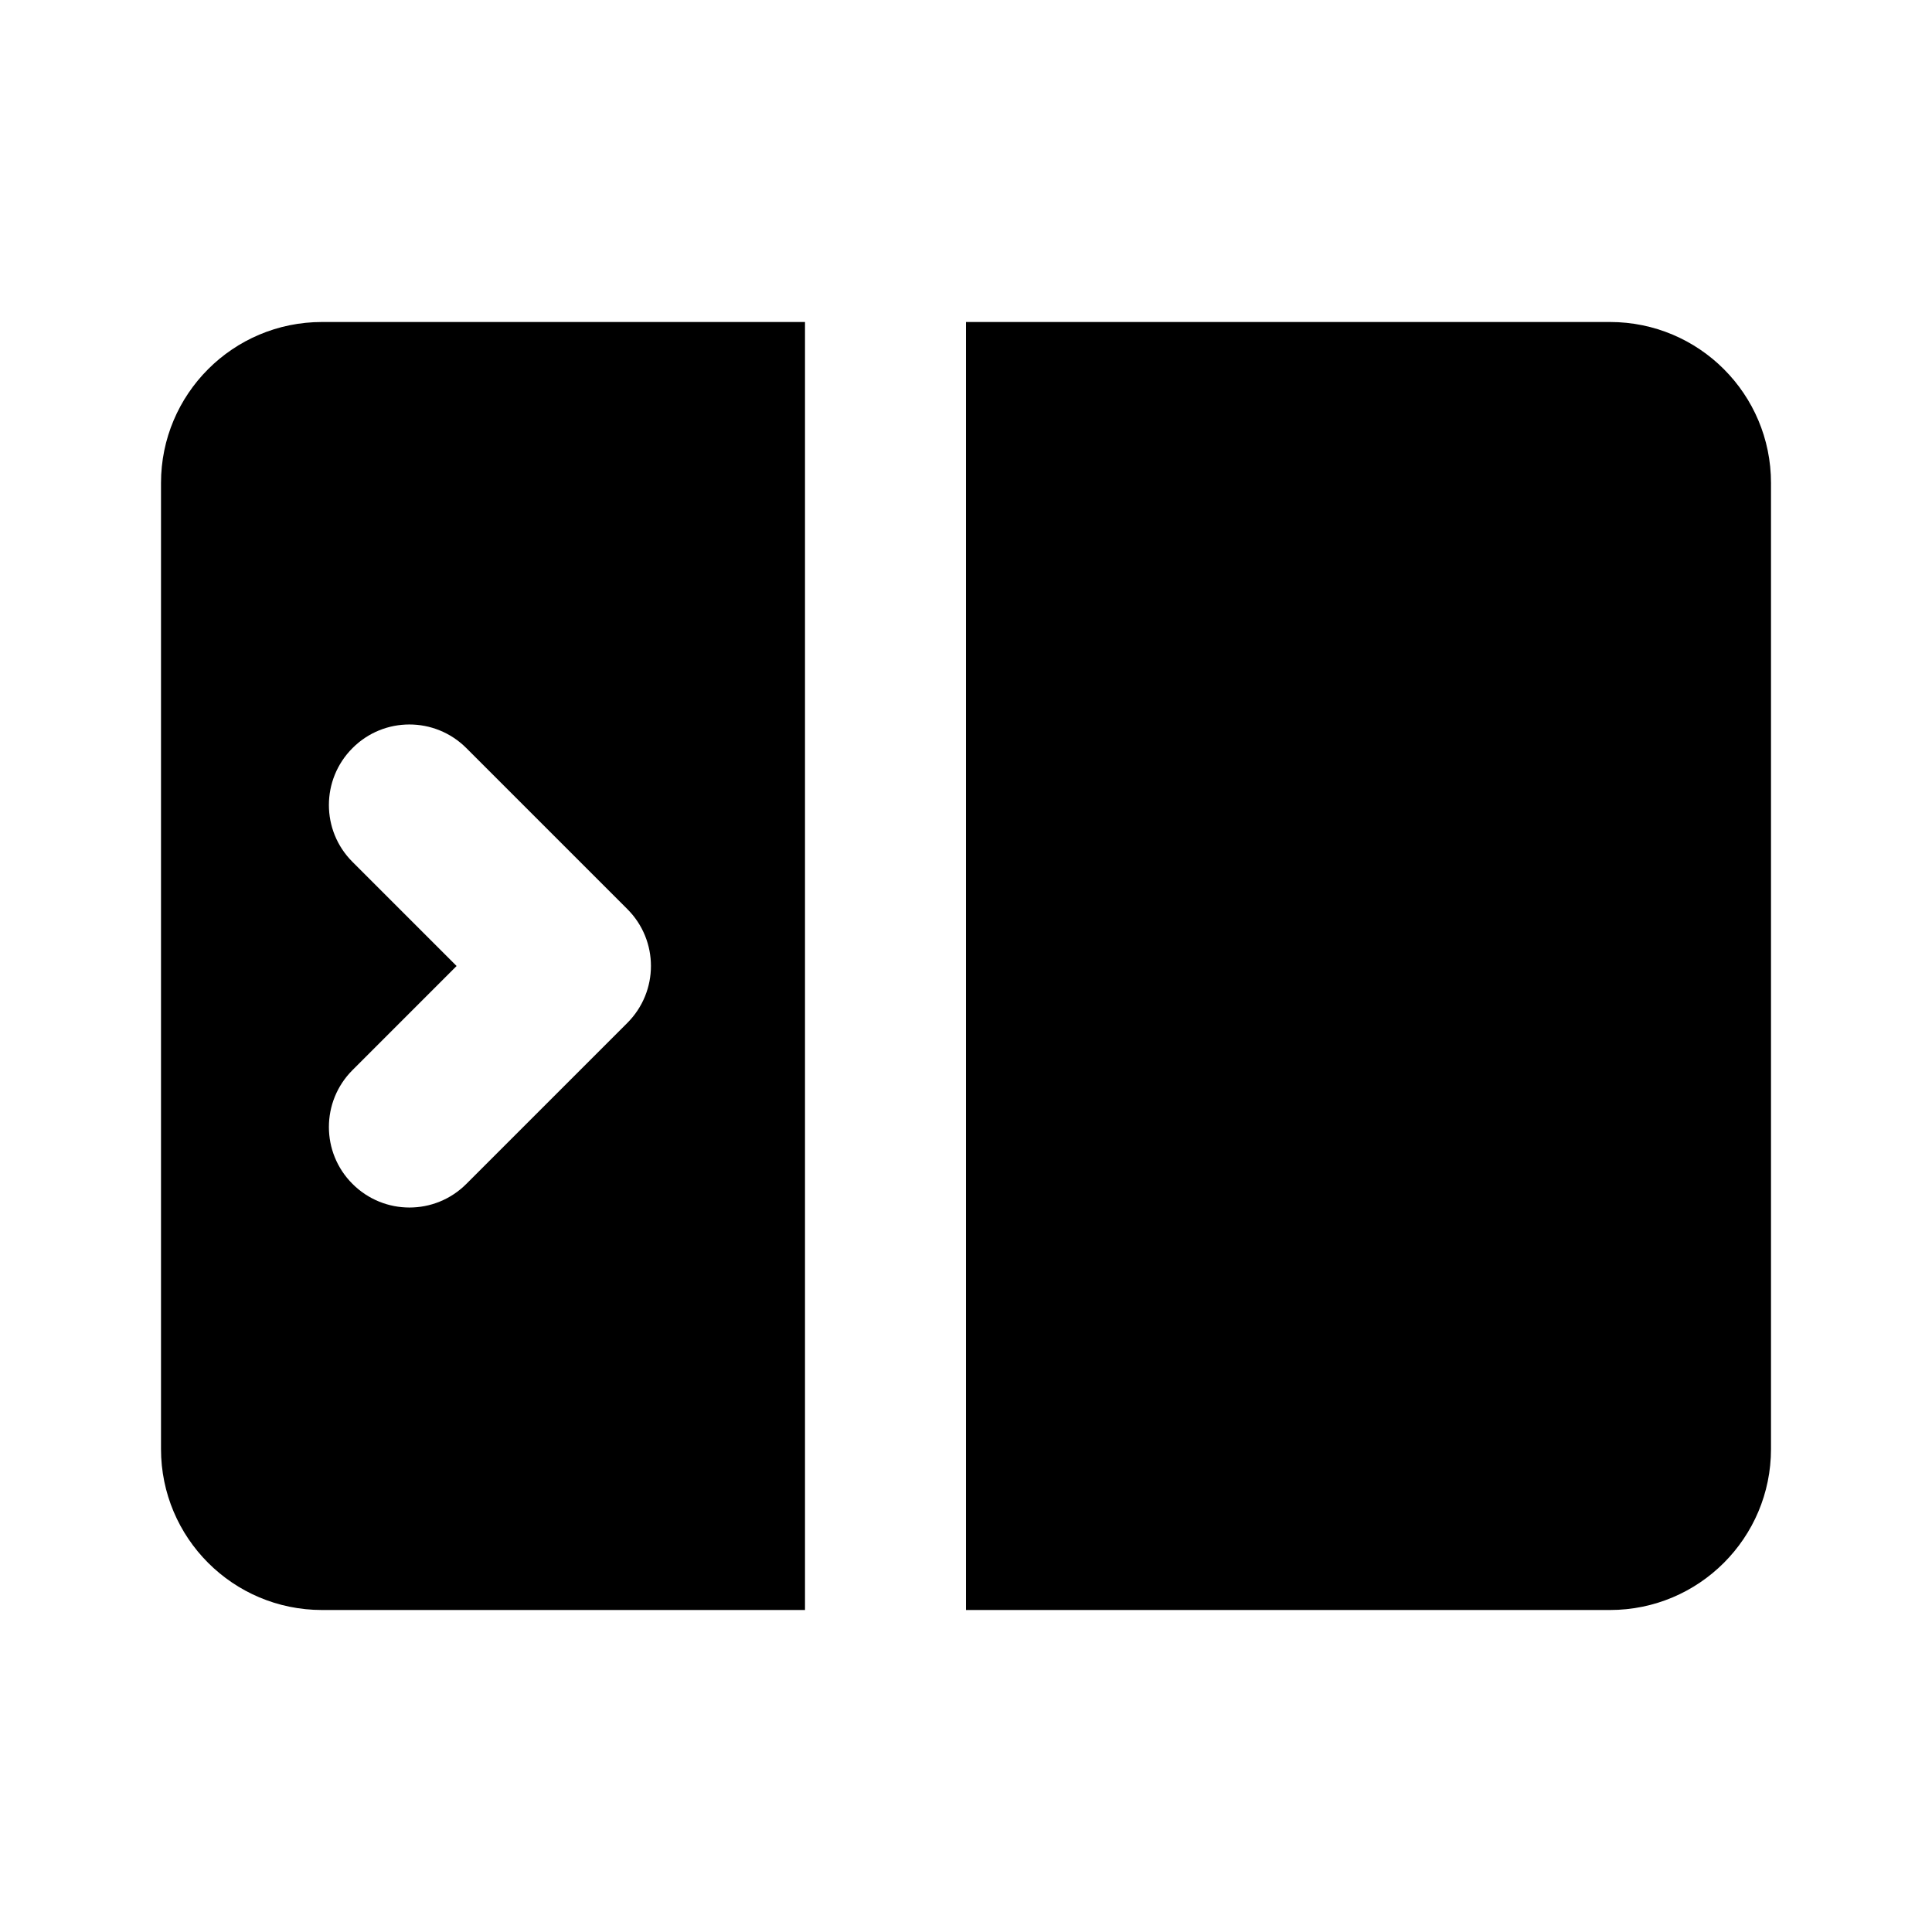
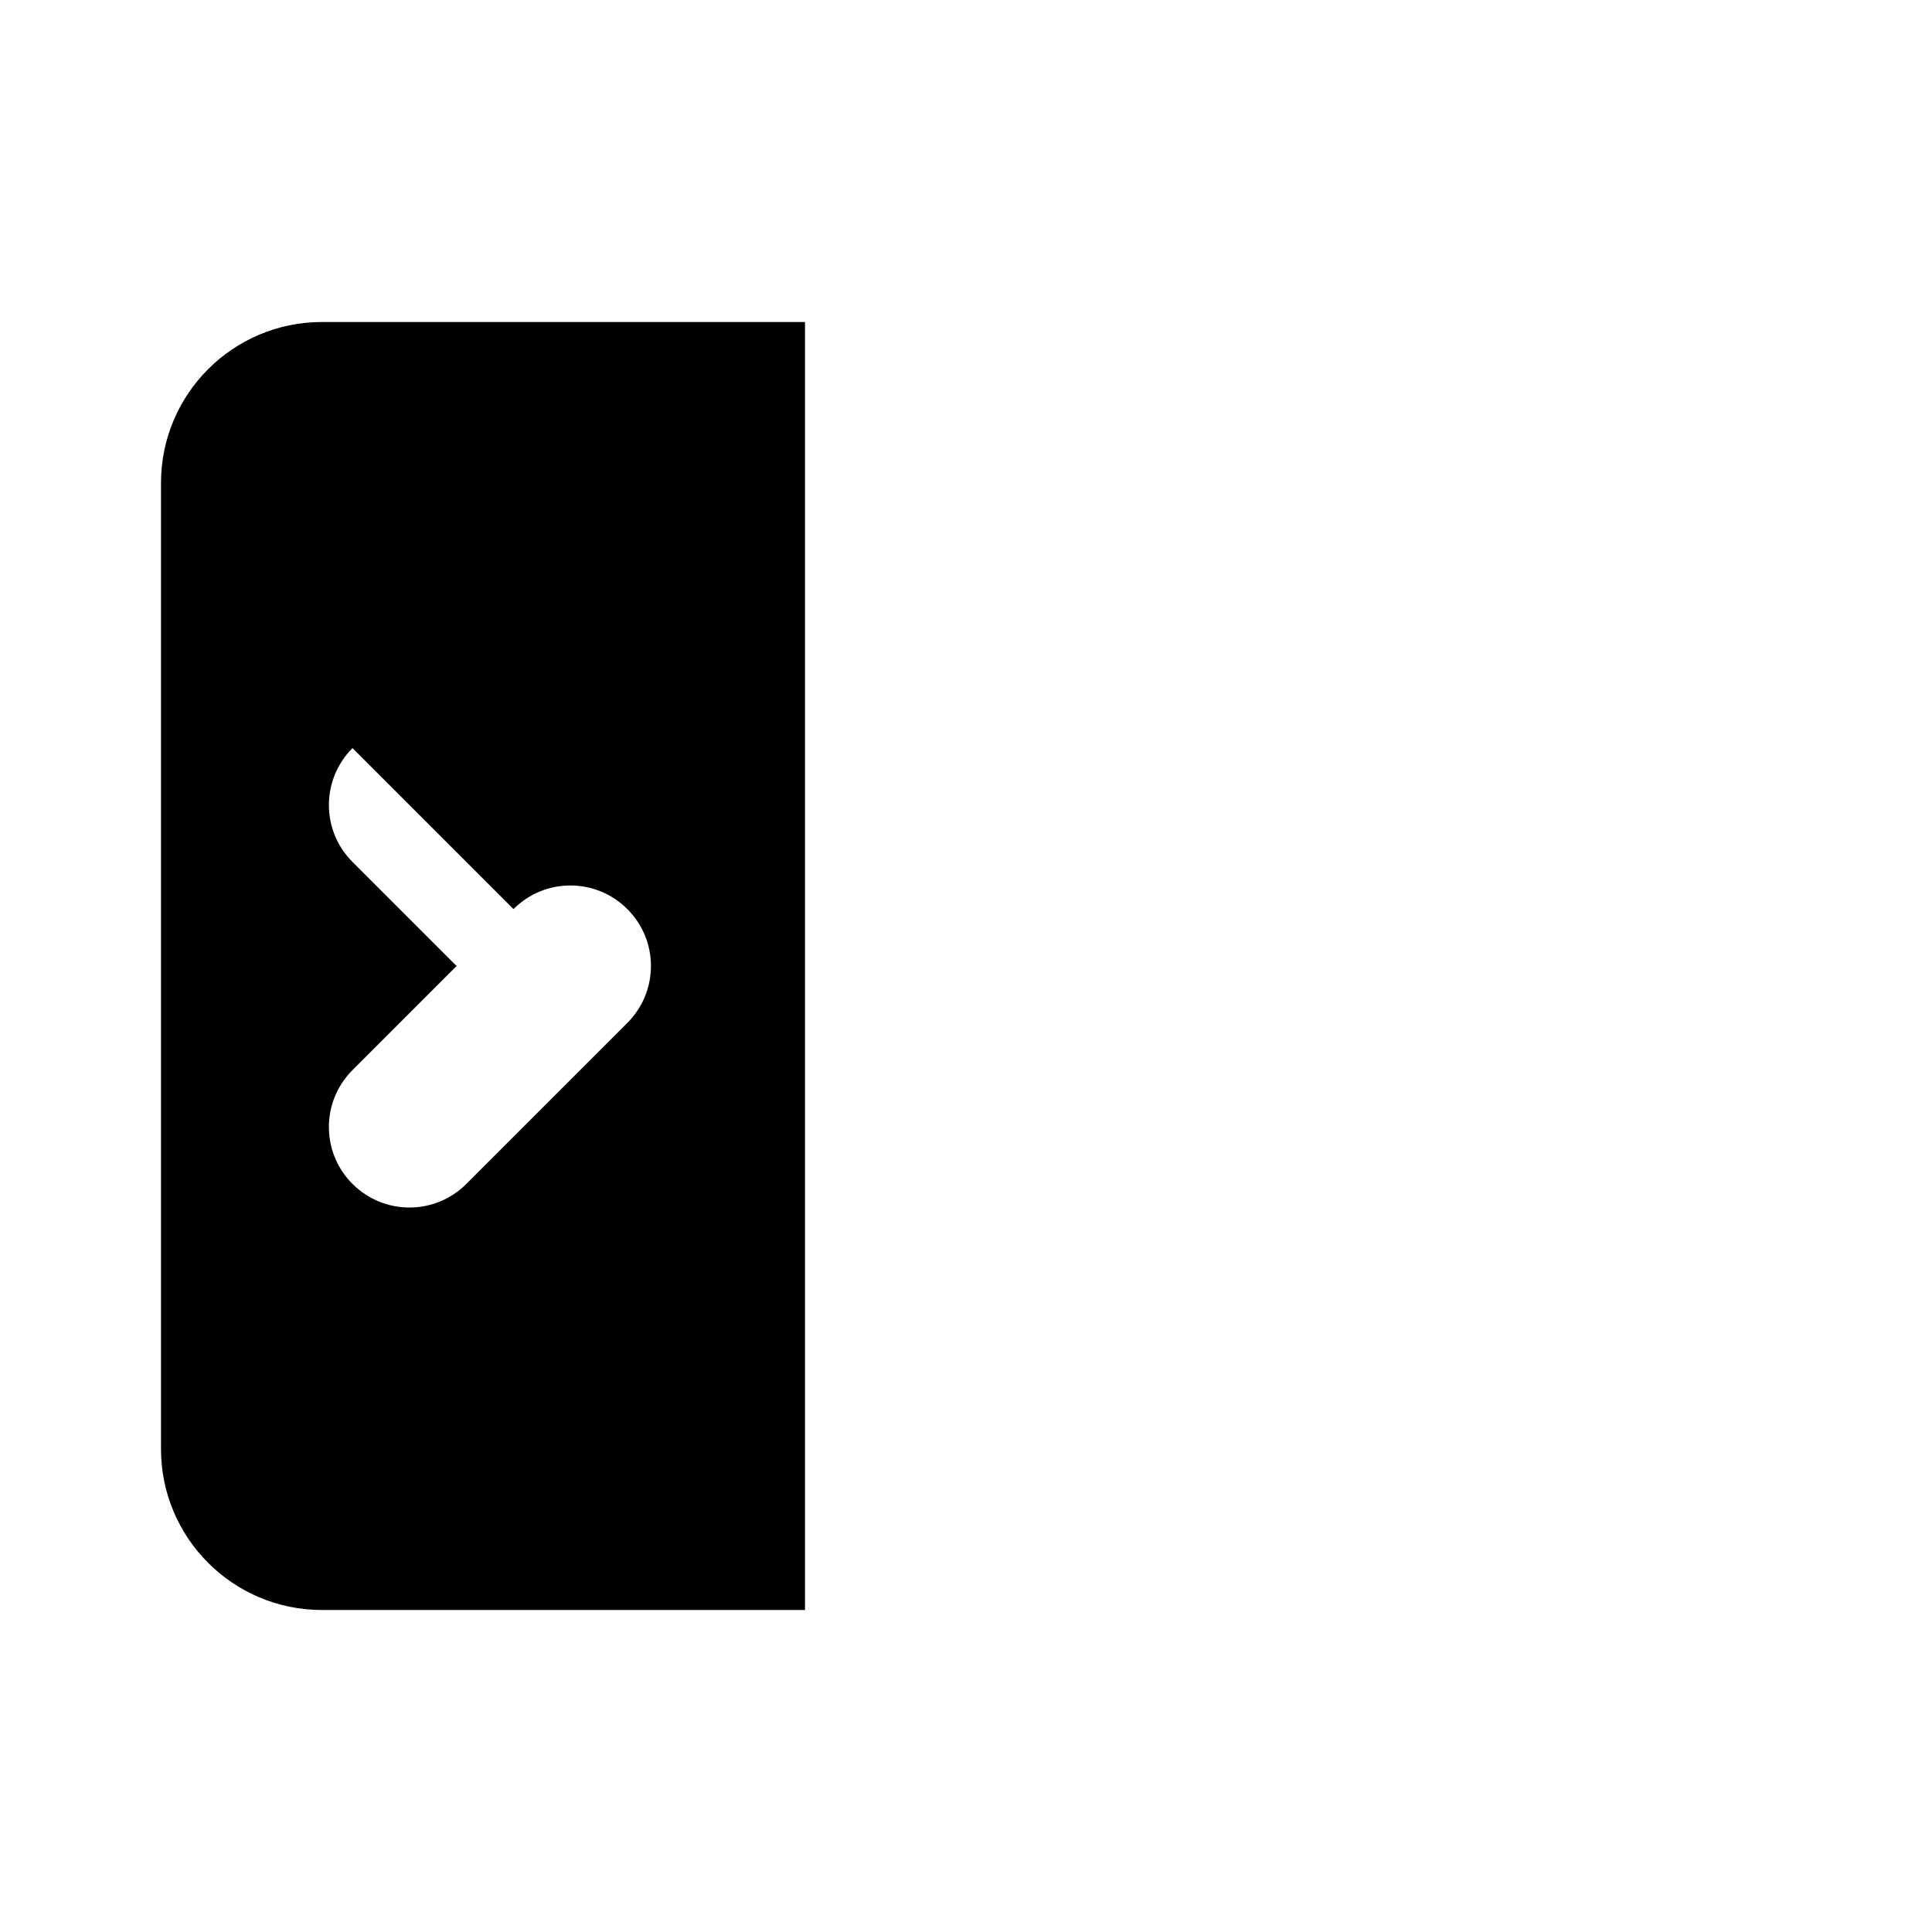
<svg xmlns="http://www.w3.org/2000/svg" width="24" height="24" fill="currentColor" viewBox="0 0 24 24">
-   <path fill-rule="evenodd" d="M10 4H4c-1.105 0-2 .895-2 2v12c0 1.105.895 2 2 2h6V4ZM4.379 9.293c-.391.391-.391 1.024 0 1.414l1.293 1.293-1.293 1.293c-.391.391-.391 1.024 0 1.414.391.391 1.024.391 1.414 0l2-2c.391-.391.391-1.024 0-1.414L5.793 9.293c-.391-.391-1.024-.391-1.414 0Z" clip-rule="evenodd" />
-   <path d="M12 20h8c1.105 0 2-.895 2-2V6c0-1.105-.895-2-2-2h-8v16Z" />
+   <path fill-rule="evenodd" d="M10 4H4c-1.105 0-2 .895-2 2v12c0 1.105.895 2 2 2h6V4ZM4.379 9.293c-.391.391-.391 1.024 0 1.414l1.293 1.293-1.293 1.293c-.391.391-.391 1.024 0 1.414.391.391 1.024.391 1.414 0l2-2c.391-.391.391-1.024 0-1.414c-.391-.391-1.024-.391-1.414 0Z" clip-rule="evenodd" />
</svg>